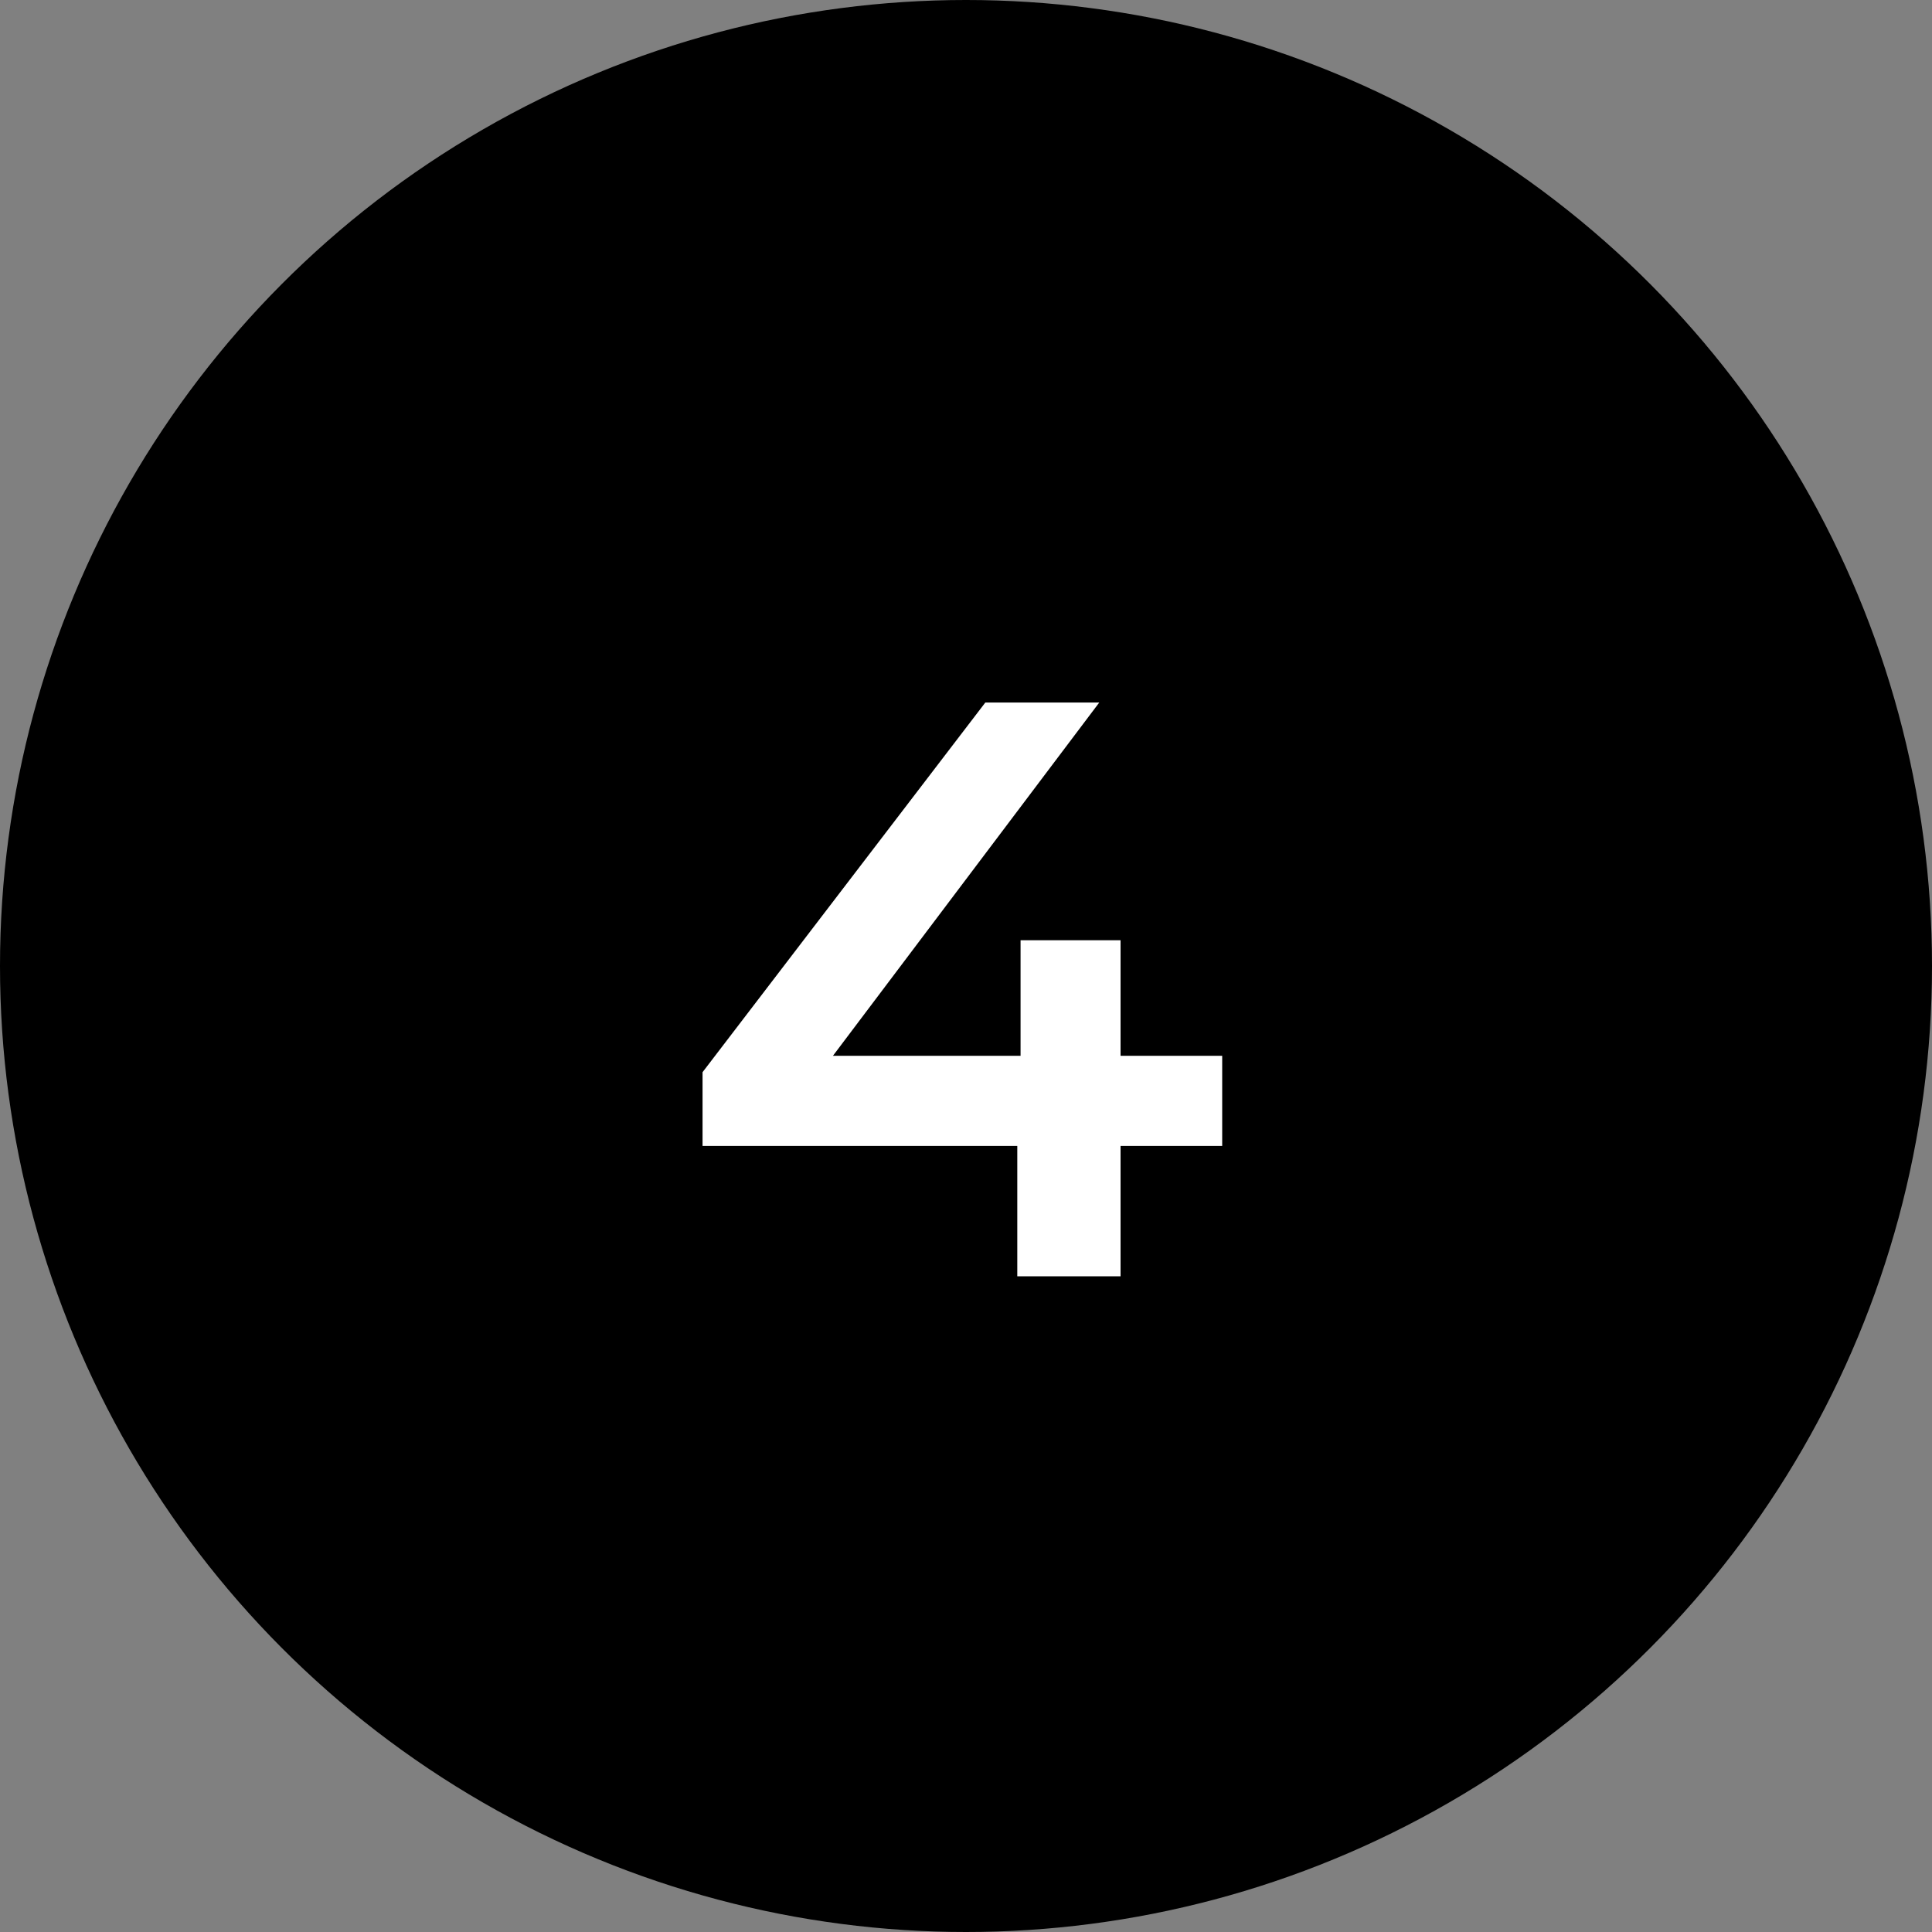
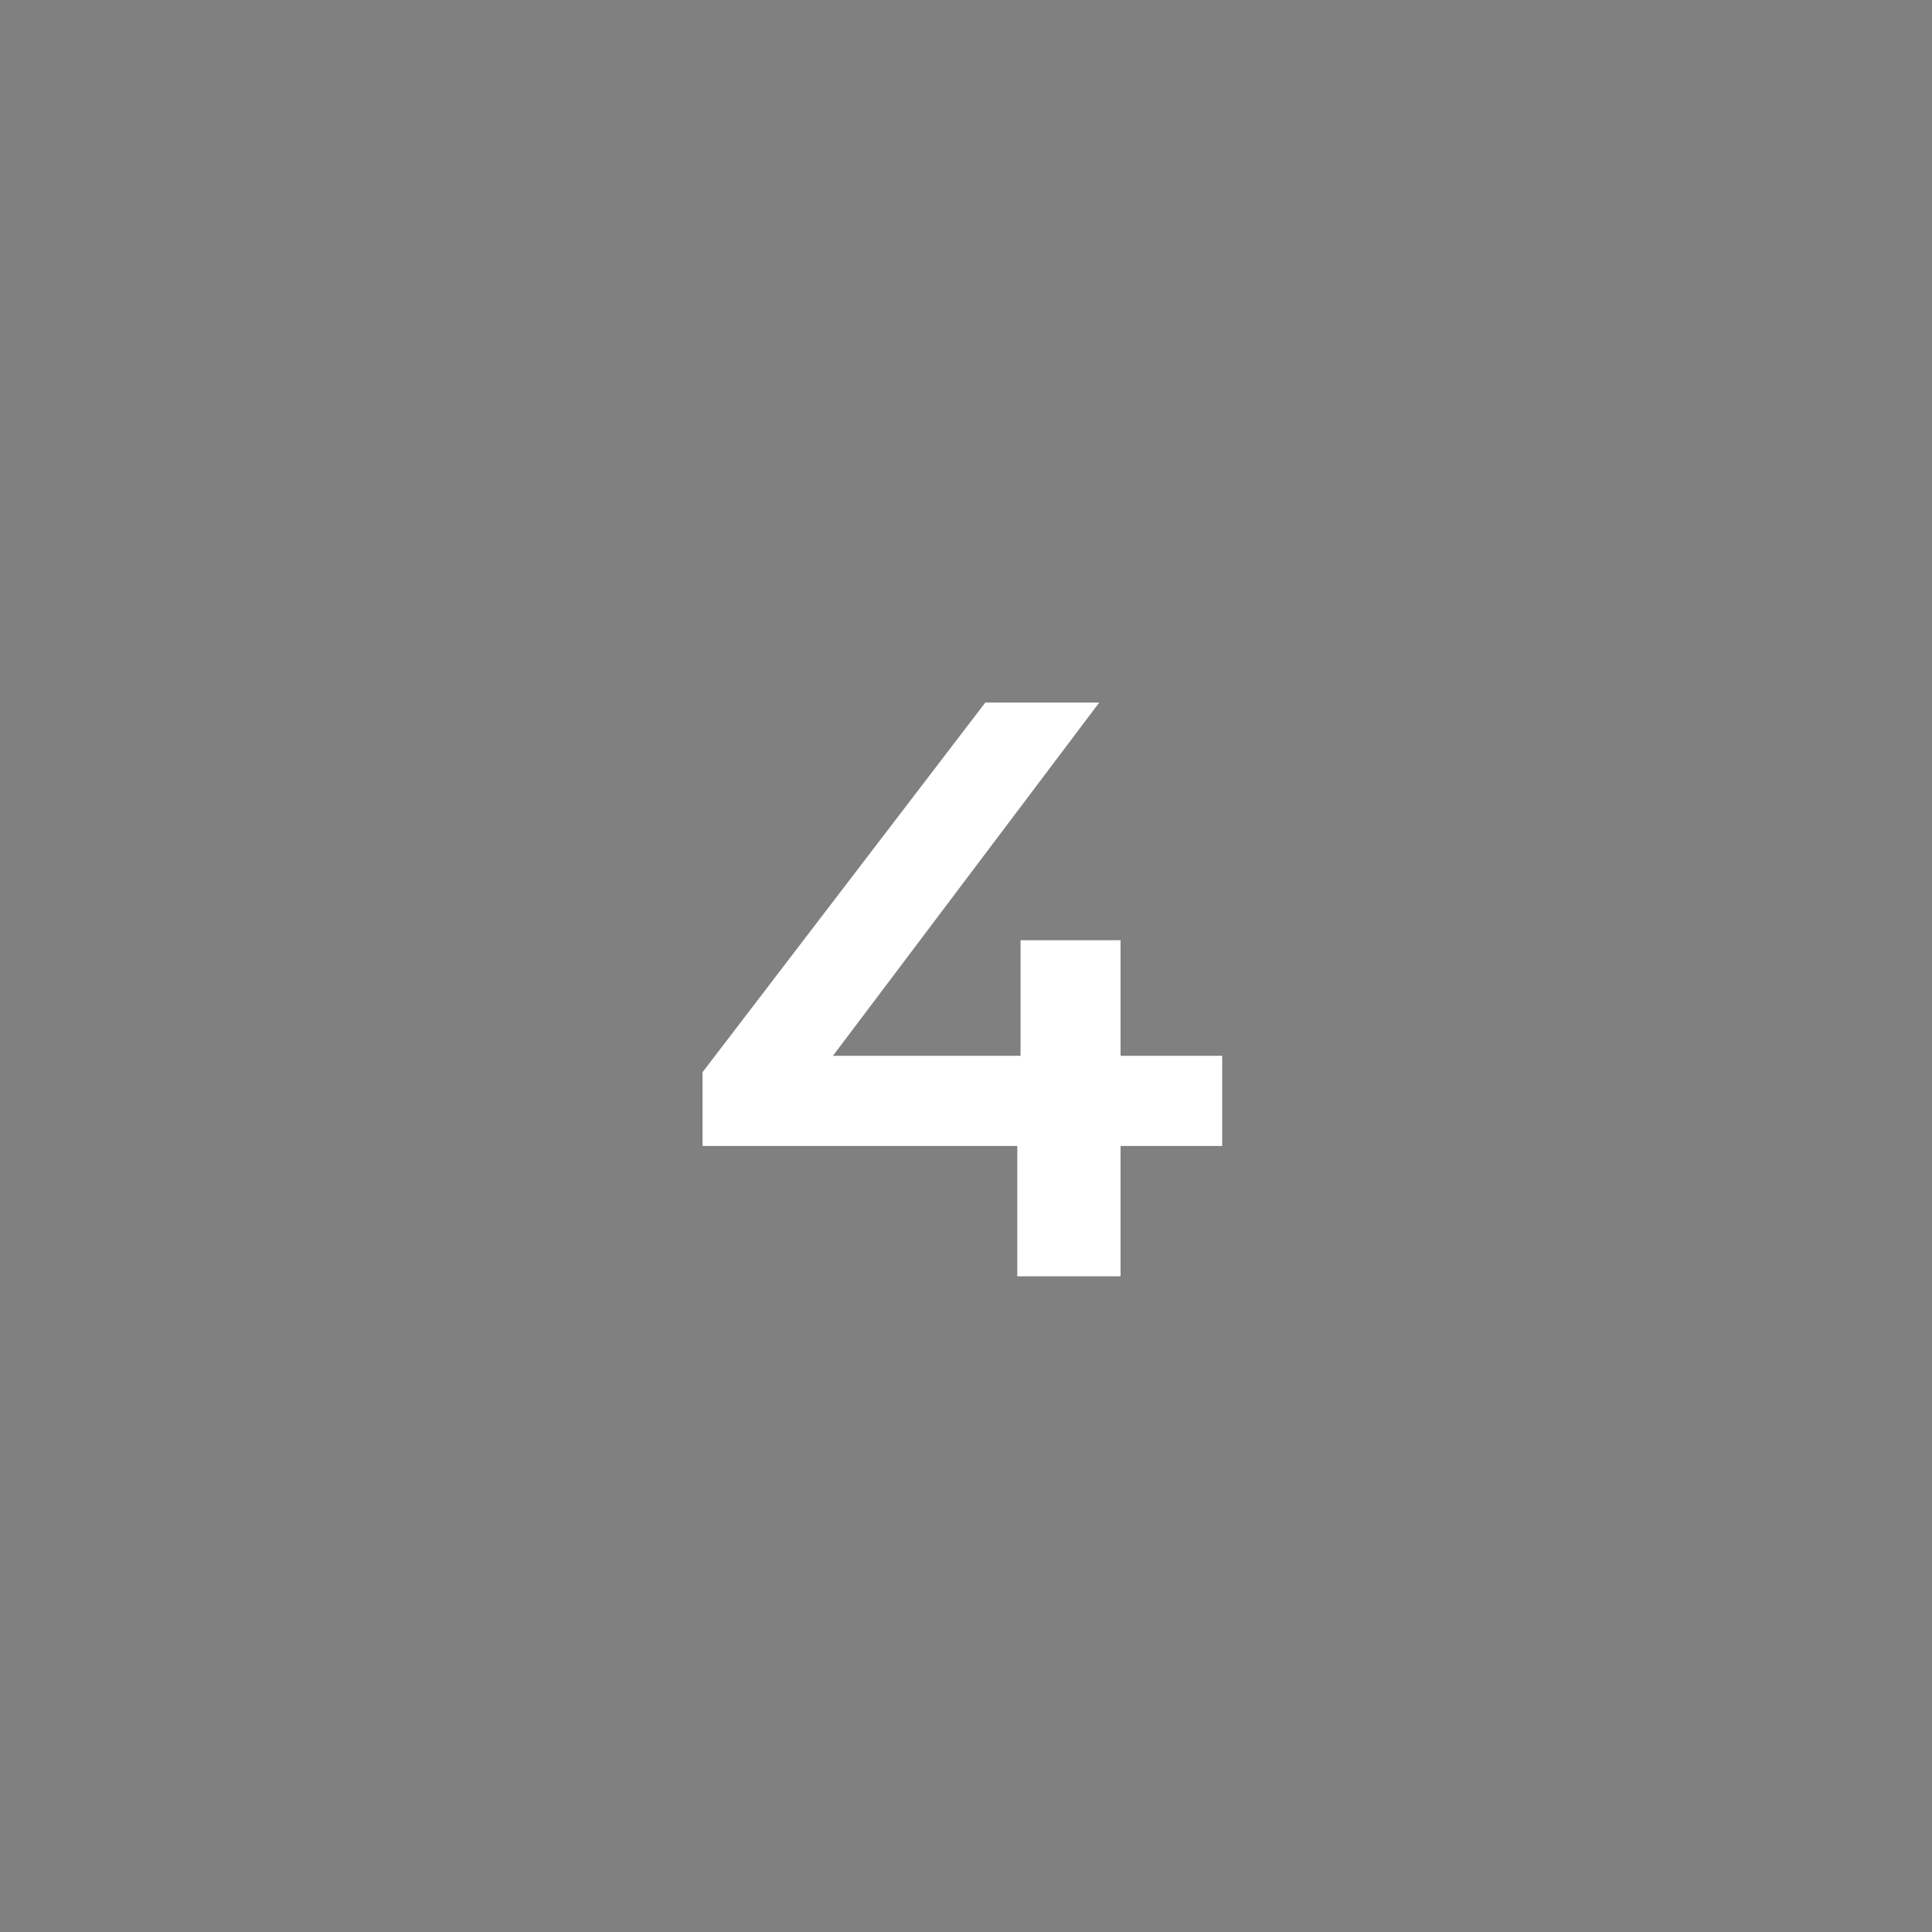
<svg xmlns="http://www.w3.org/2000/svg" width="33" height="33" viewBox="0 0 33 33" fill="none">
  <rect x="0" y="0" width="33" height="33" fill="#808080" stroke="none" />
-   <circle cx="16.5" cy="16.5" r="16.5" fill="black" />
  <path d="M12 19.574V18.314L16.83 12H18.776L14.016 18.314L13.106 18.034H20.876V19.574H12ZM17.376 21.8V19.574L17.432 18.034V16.06H19.14V21.8H17.376Z" fill="white" />
</svg>